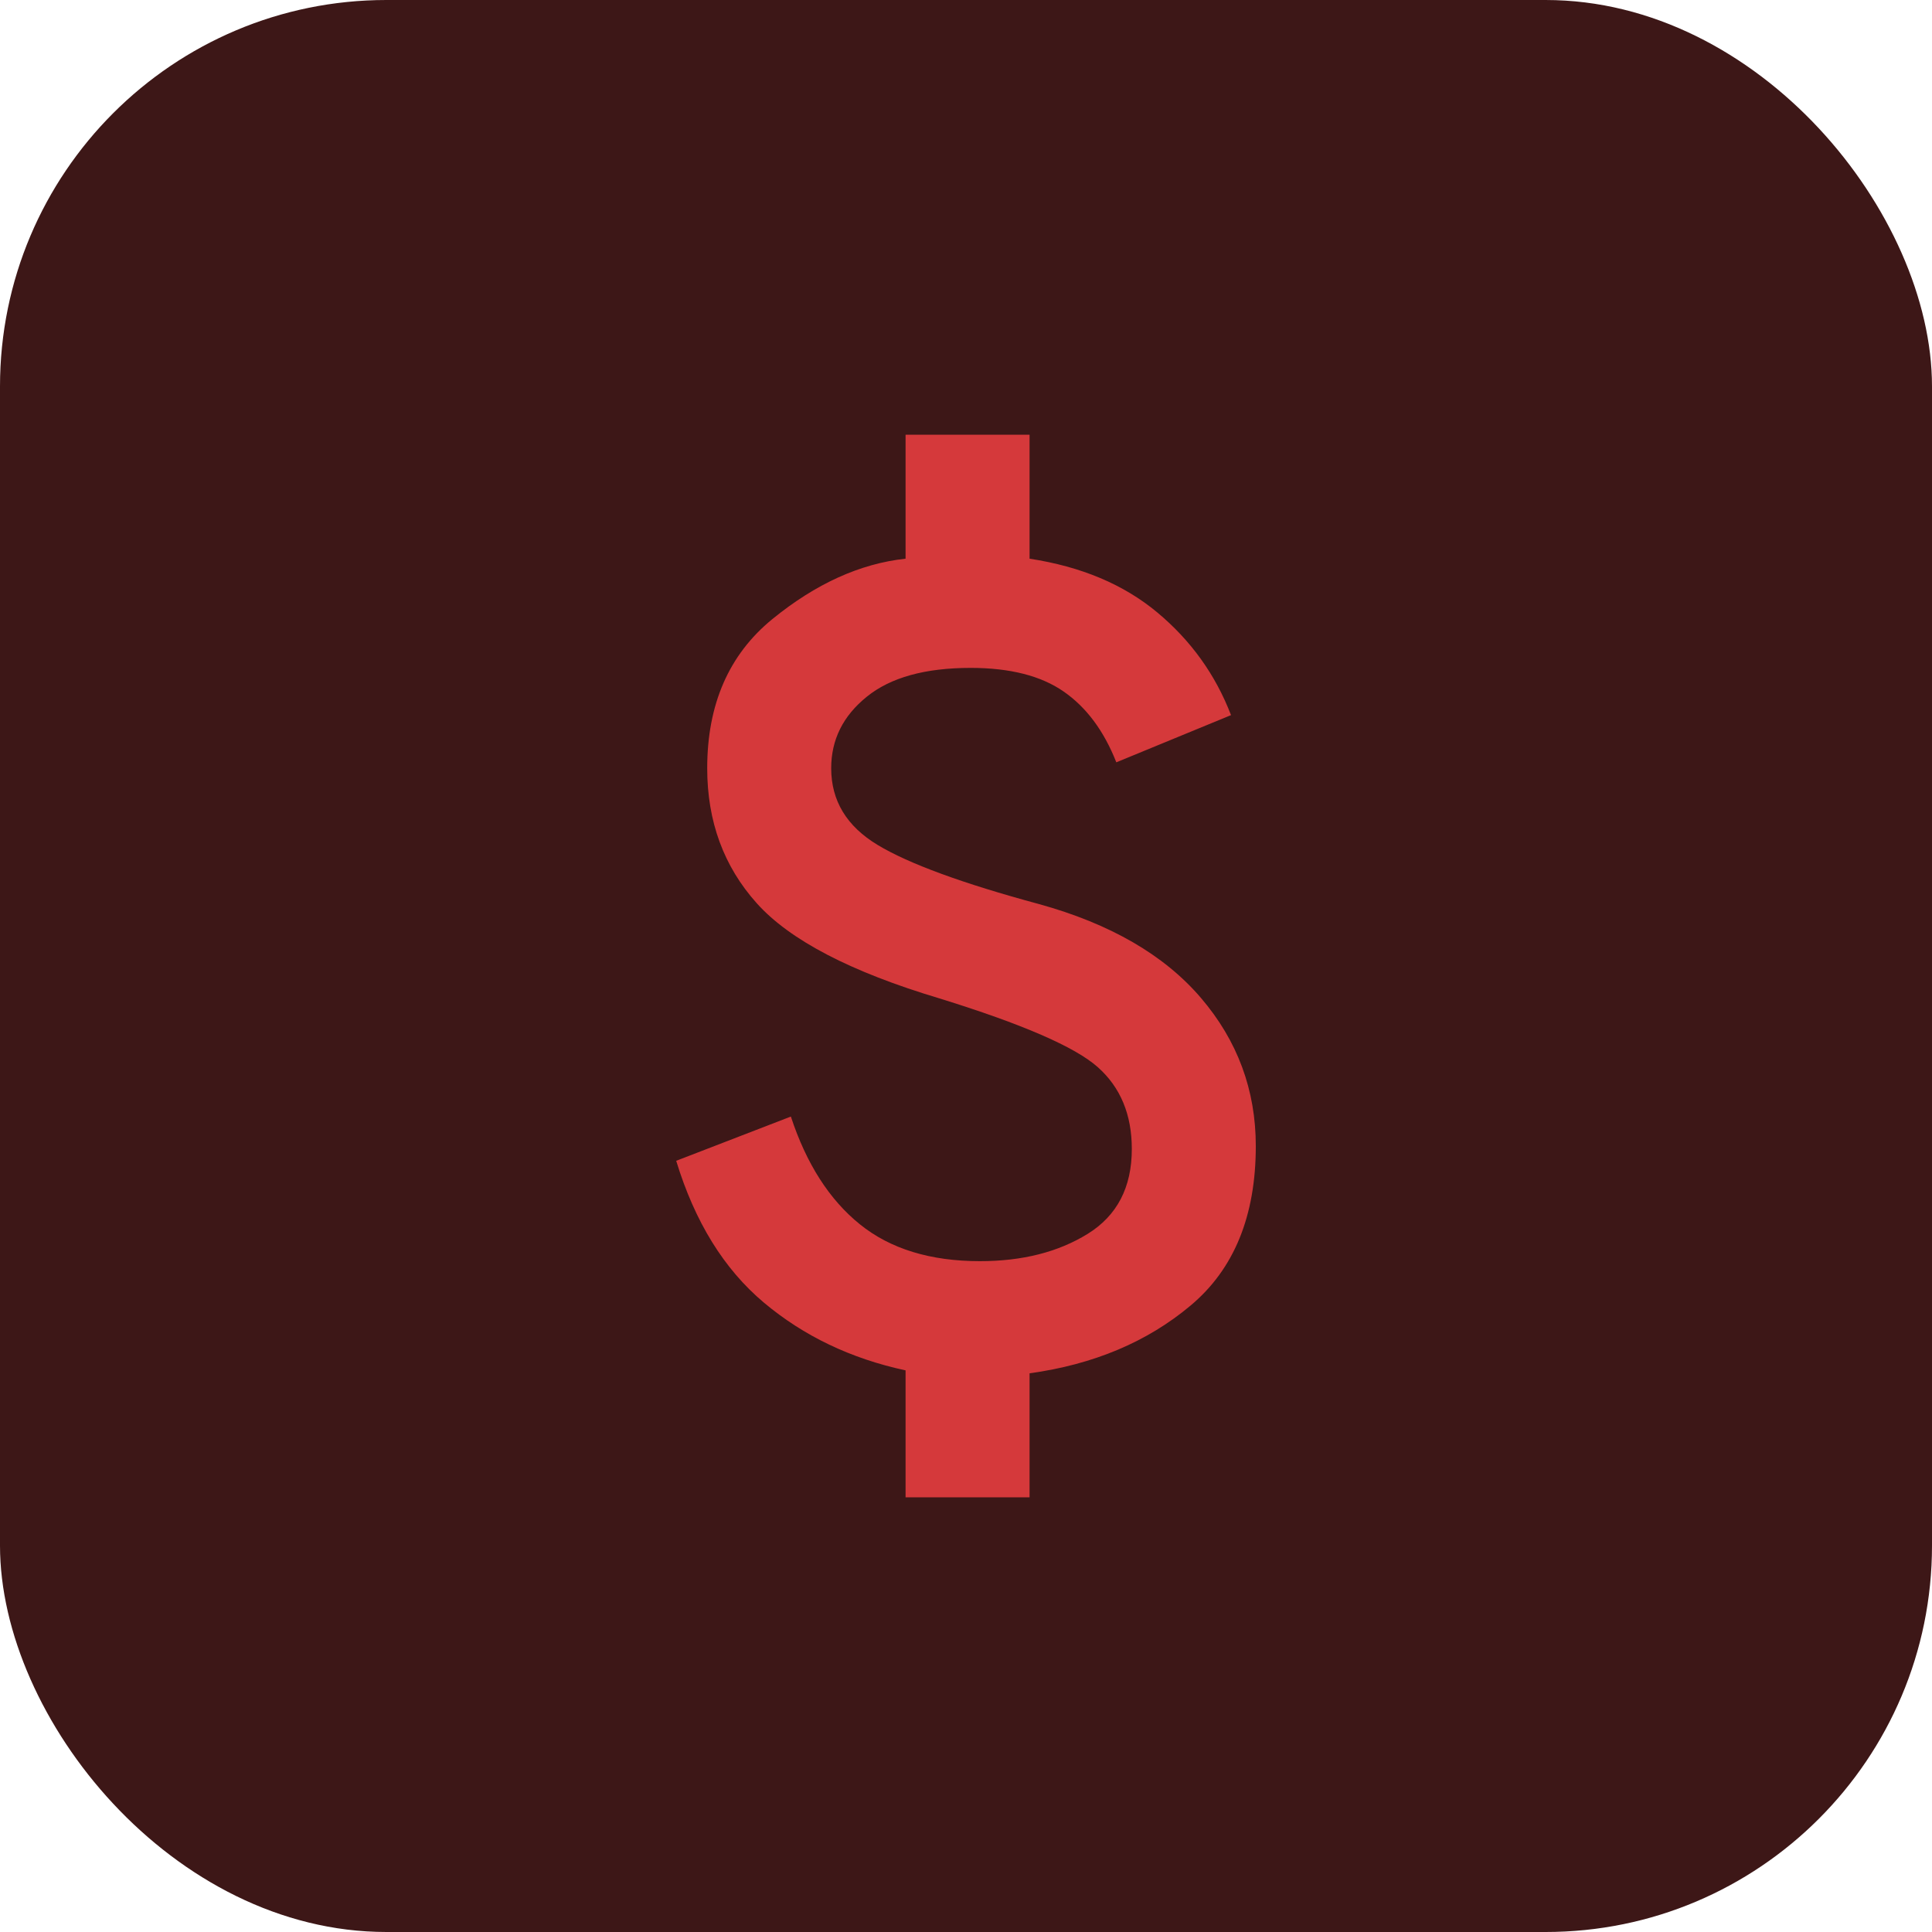
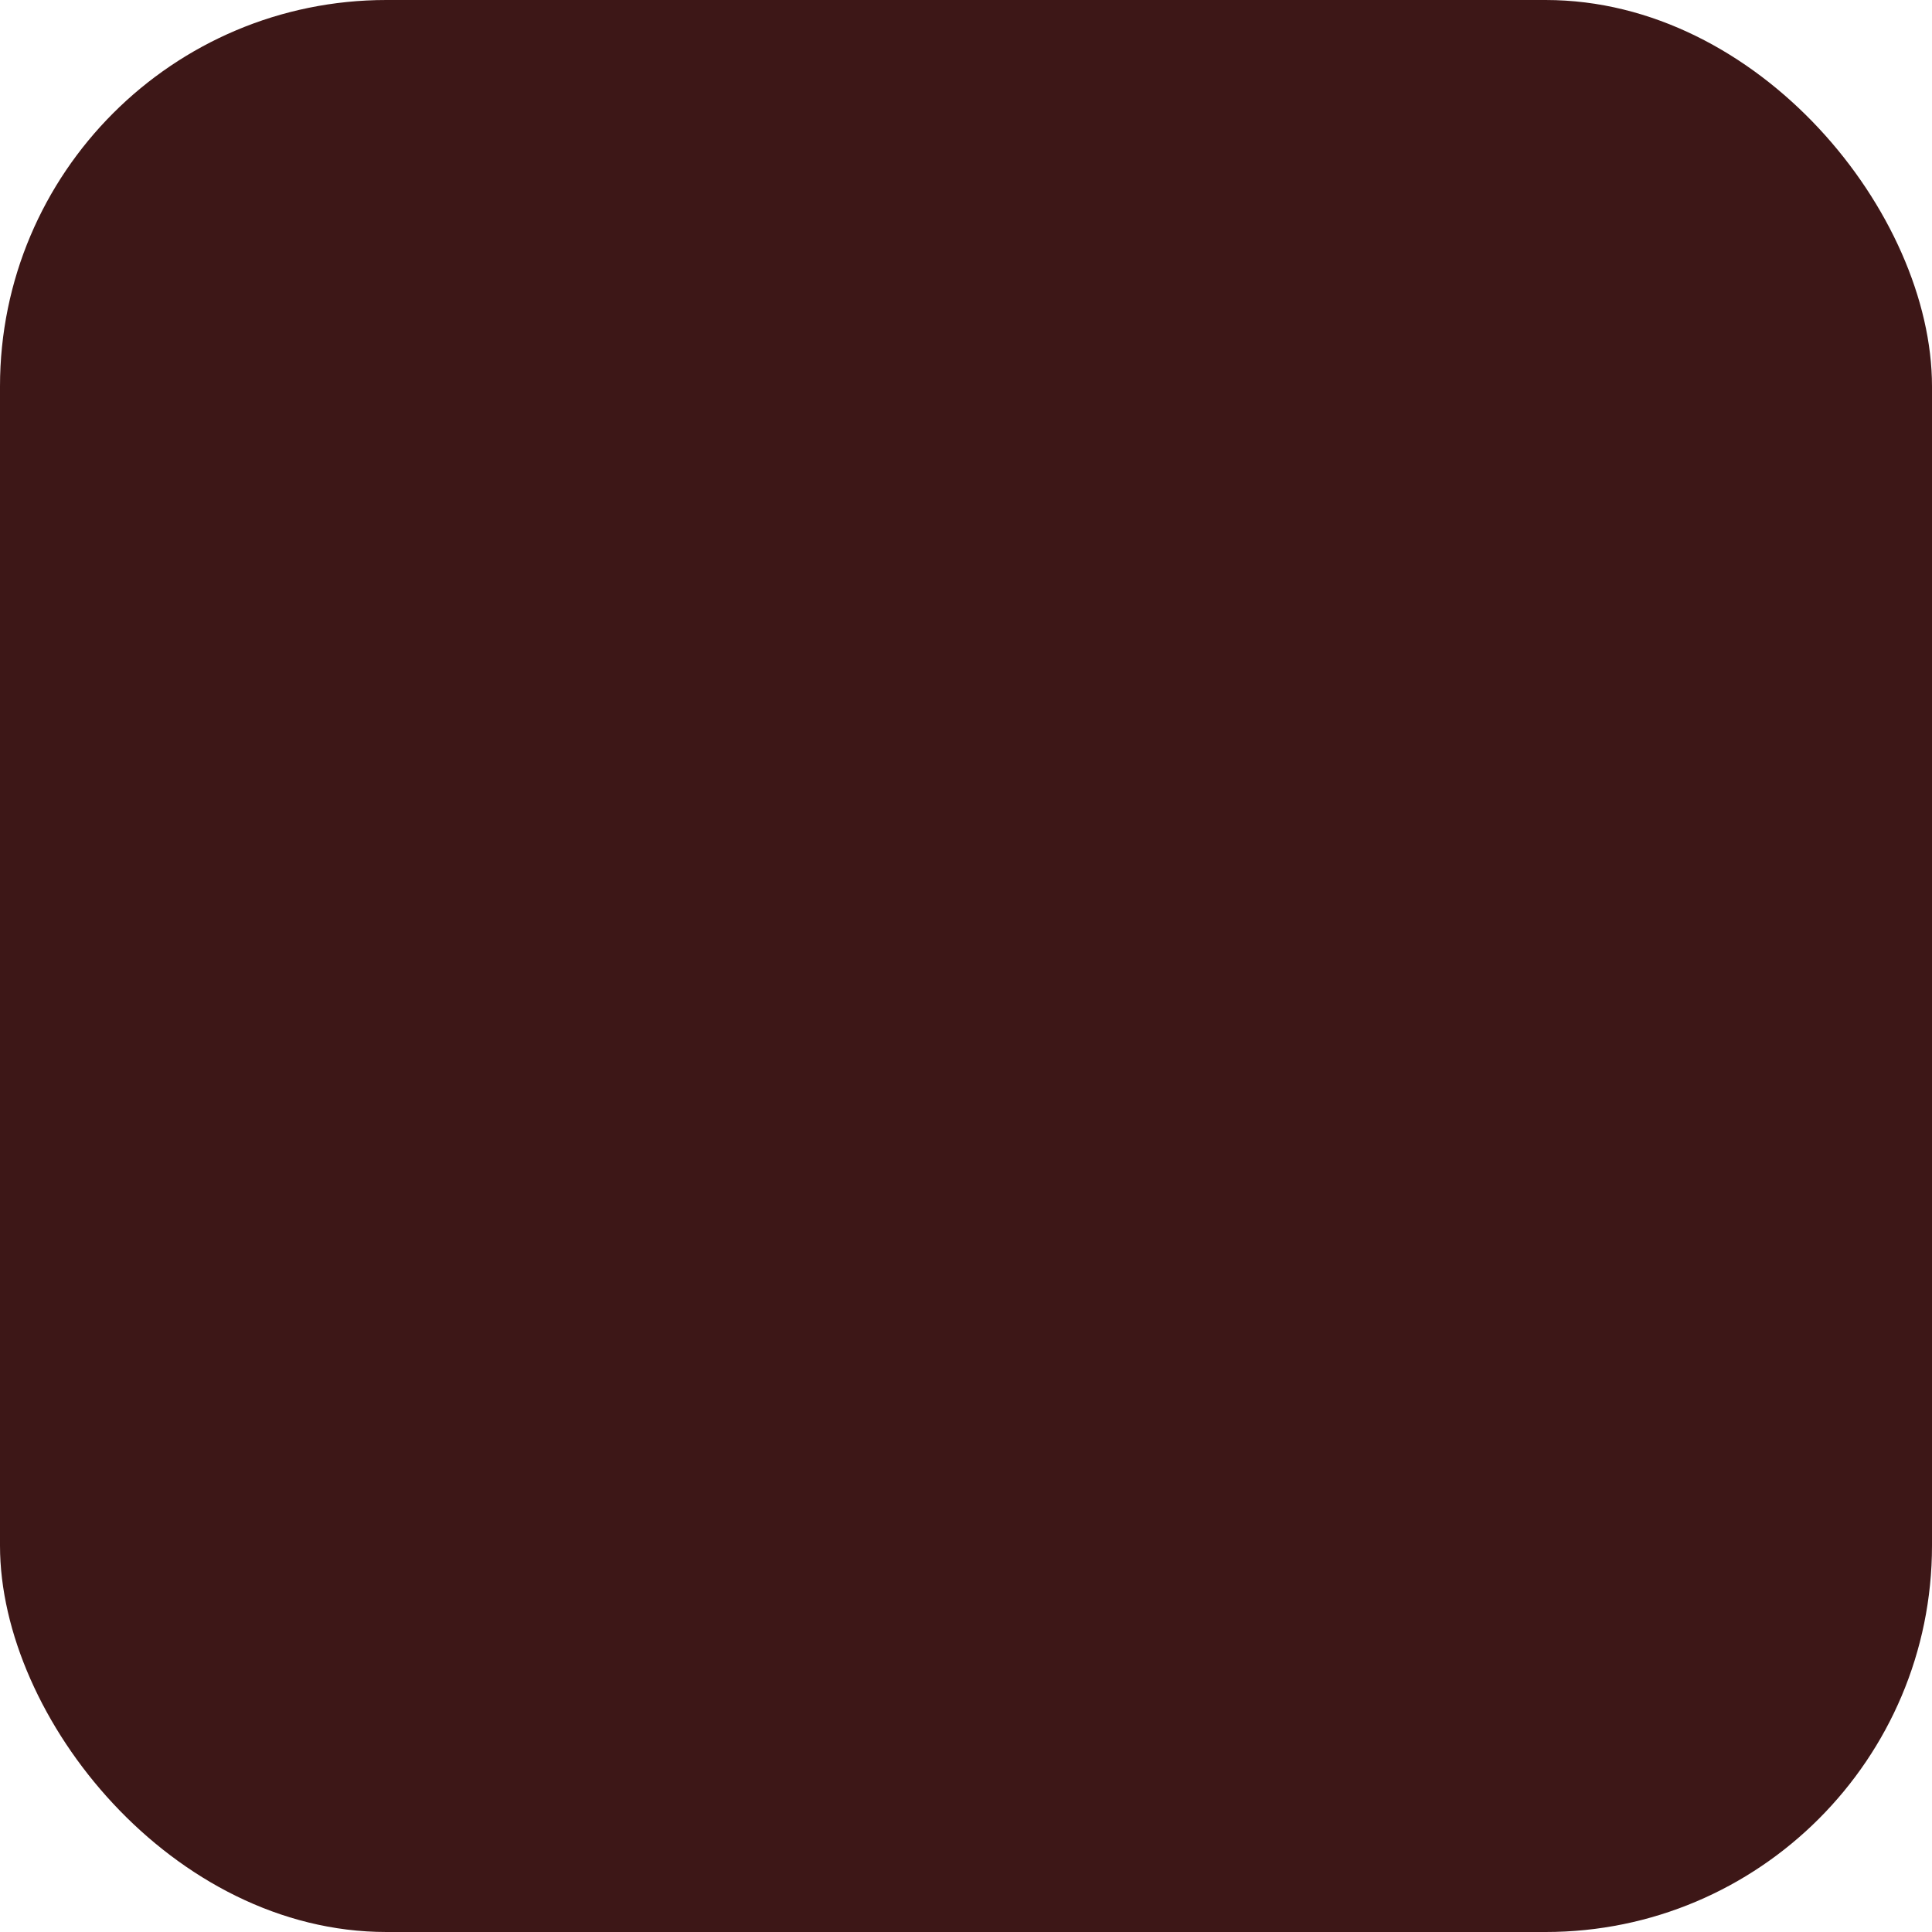
<svg xmlns="http://www.w3.org/2000/svg" width="40" height="40" viewBox="0 0 40 40" fill="none">
  <rect width="40" height="40" rx="8" fill="#3D1717" />
-   <path d="M18.749 31V28.372C17.615 28.128 16.636 27.659 15.813 26.967C14.989 26.274 14.385 25.296 14 24.033L16.374 23.117C16.695 24.094 17.171 24.838 17.802 25.347C18.433 25.857 19.262 26.111 20.289 26.111C21.166 26.111 21.909 25.923 22.519 25.546C23.128 25.169 23.433 24.583 23.433 23.789C23.433 23.076 23.198 22.511 22.727 22.093C22.257 21.675 21.166 21.202 19.454 20.672C17.615 20.122 16.353 19.465 15.668 18.701C14.984 17.938 14.642 17.006 14.642 15.906C14.642 14.582 15.091 13.553 15.989 12.819C16.888 12.086 17.808 11.668 18.749 11.567V9H21.316V11.567C22.385 11.73 23.267 12.101 23.963 12.682C24.658 13.262 25.166 13.97 25.487 14.806L23.112 15.783C22.856 15.132 22.492 14.643 22.021 14.317C21.551 13.991 20.909 13.828 20.096 13.828C19.155 13.828 18.439 14.026 17.947 14.424C17.454 14.821 17.209 15.315 17.209 15.906C17.209 16.578 17.529 17.107 18.171 17.494C18.813 17.881 19.925 18.289 21.508 18.717C22.984 19.124 24.102 19.771 24.861 20.657C25.62 21.543 26 22.567 26 23.728C26 25.174 25.551 26.274 24.652 27.028C23.754 27.782 22.642 28.25 21.316 28.433V31H18.749Z" fill="#D5393B" />
</svg>